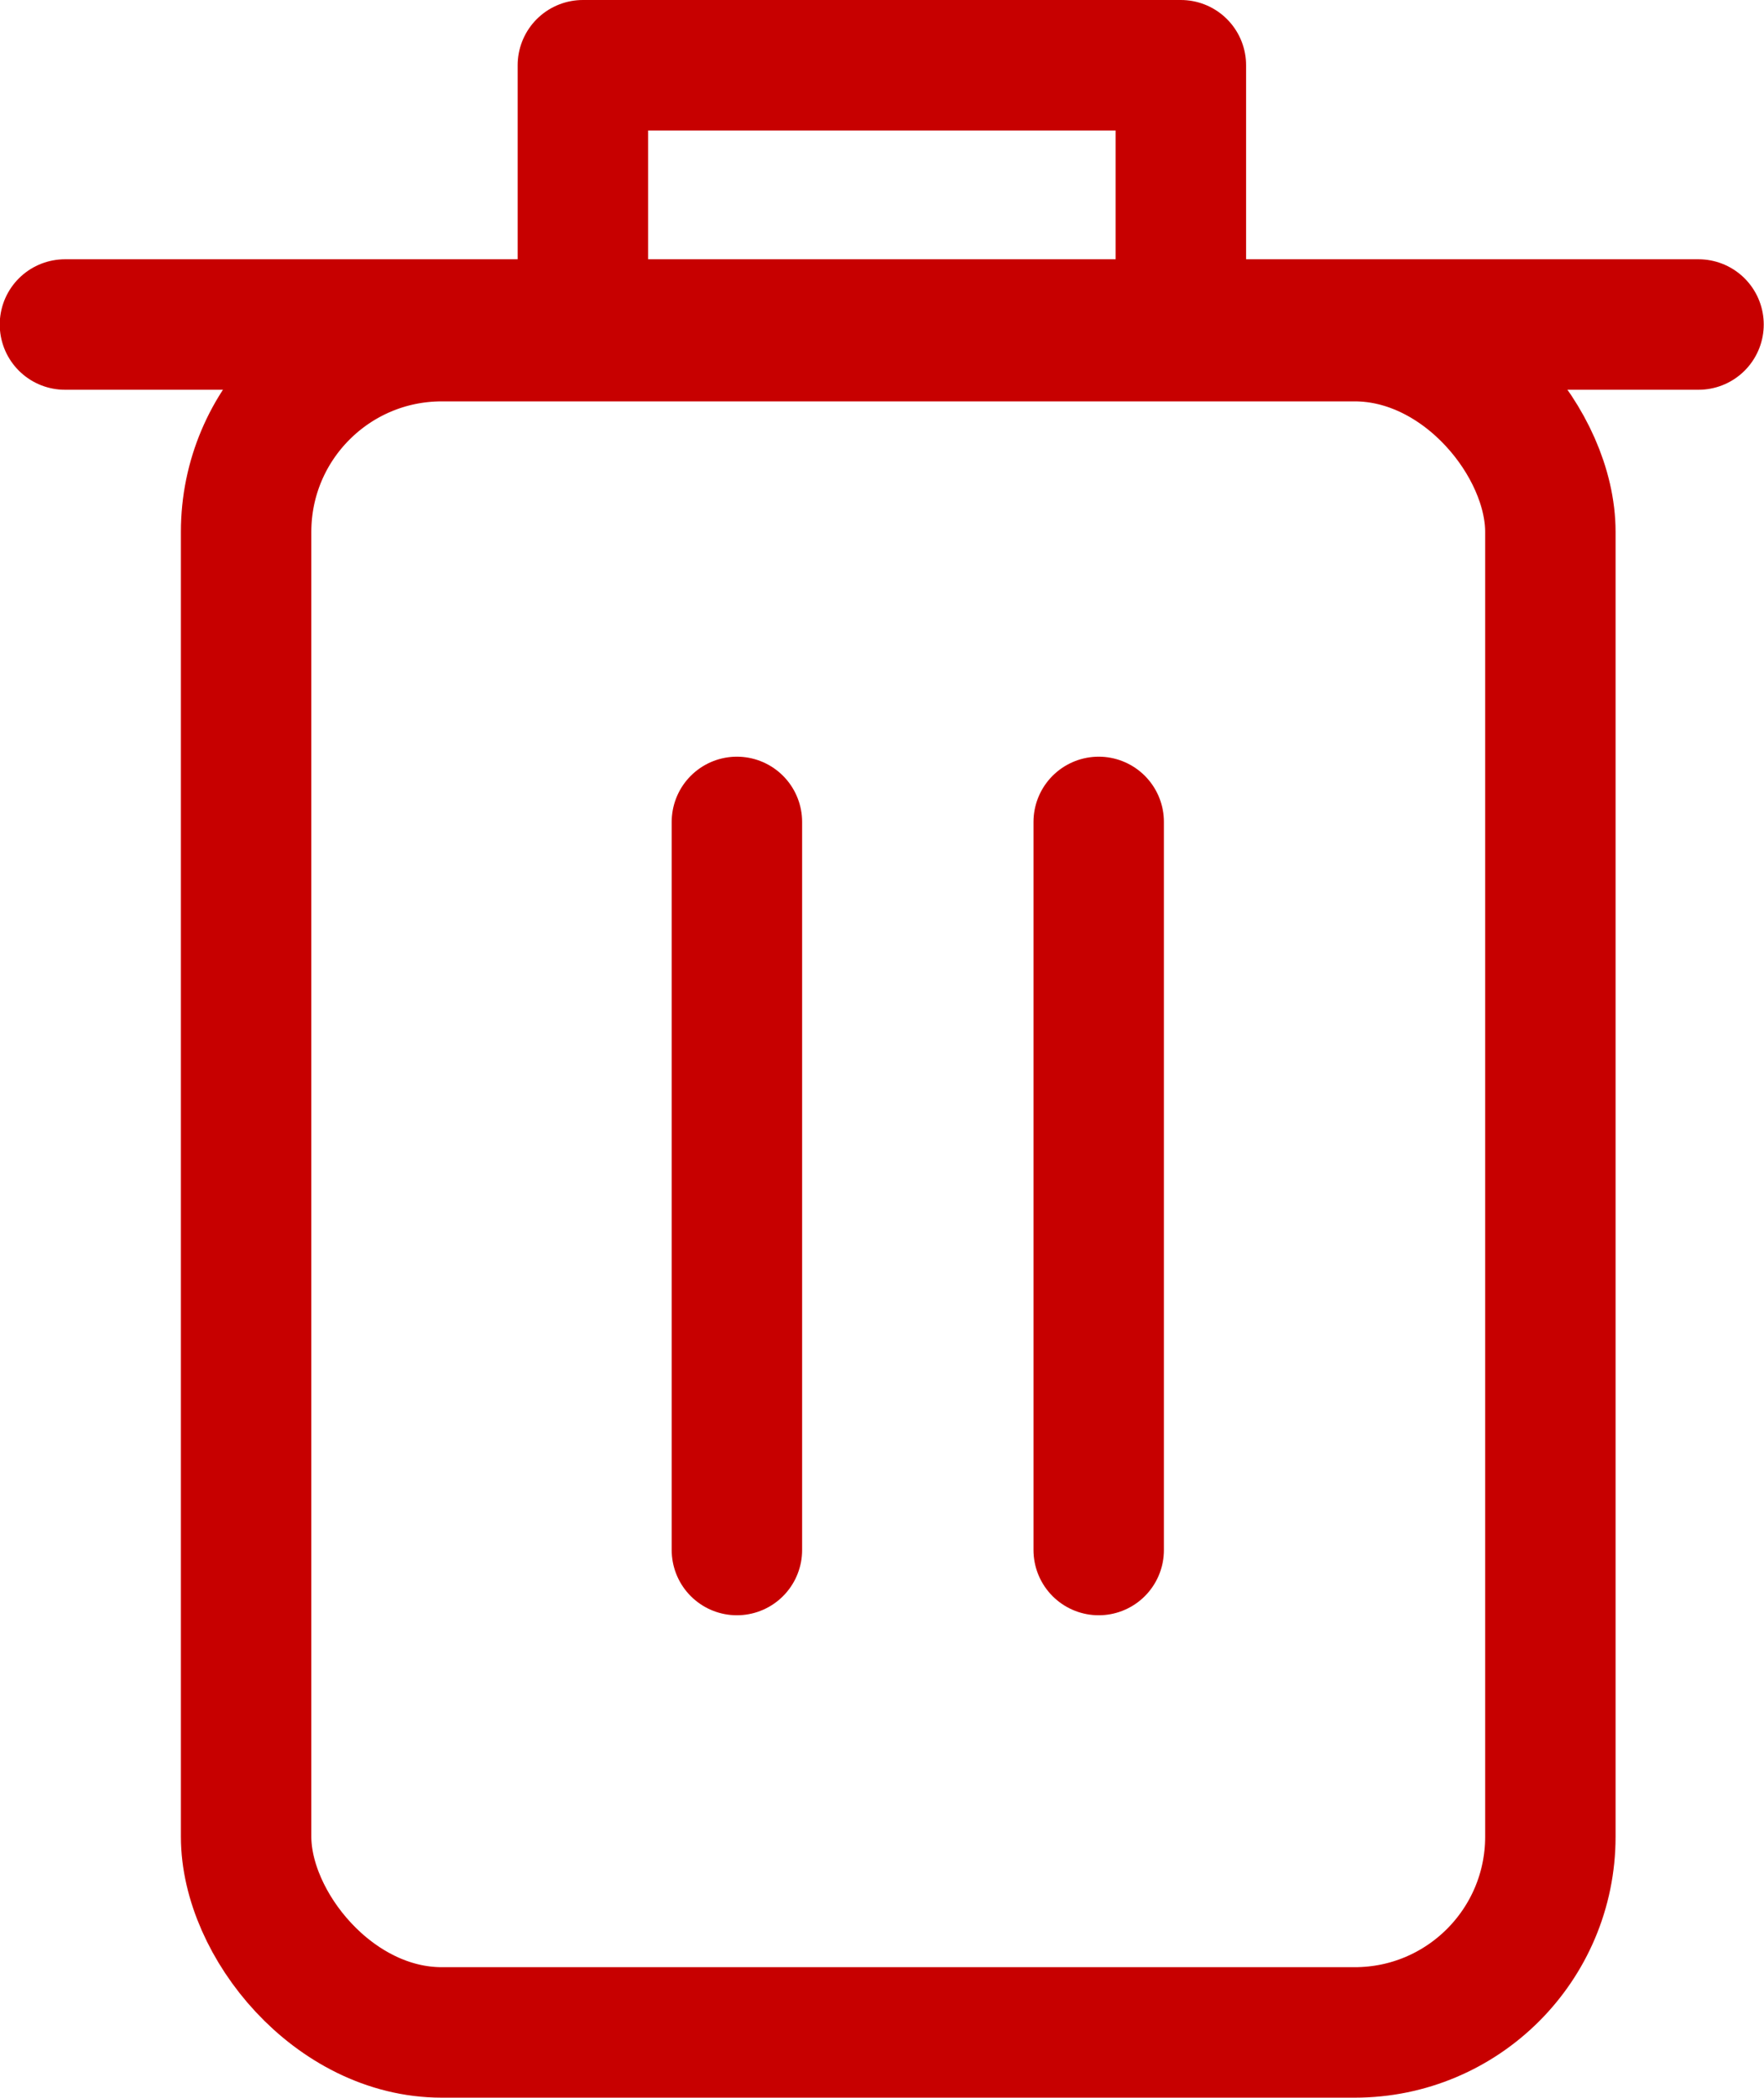
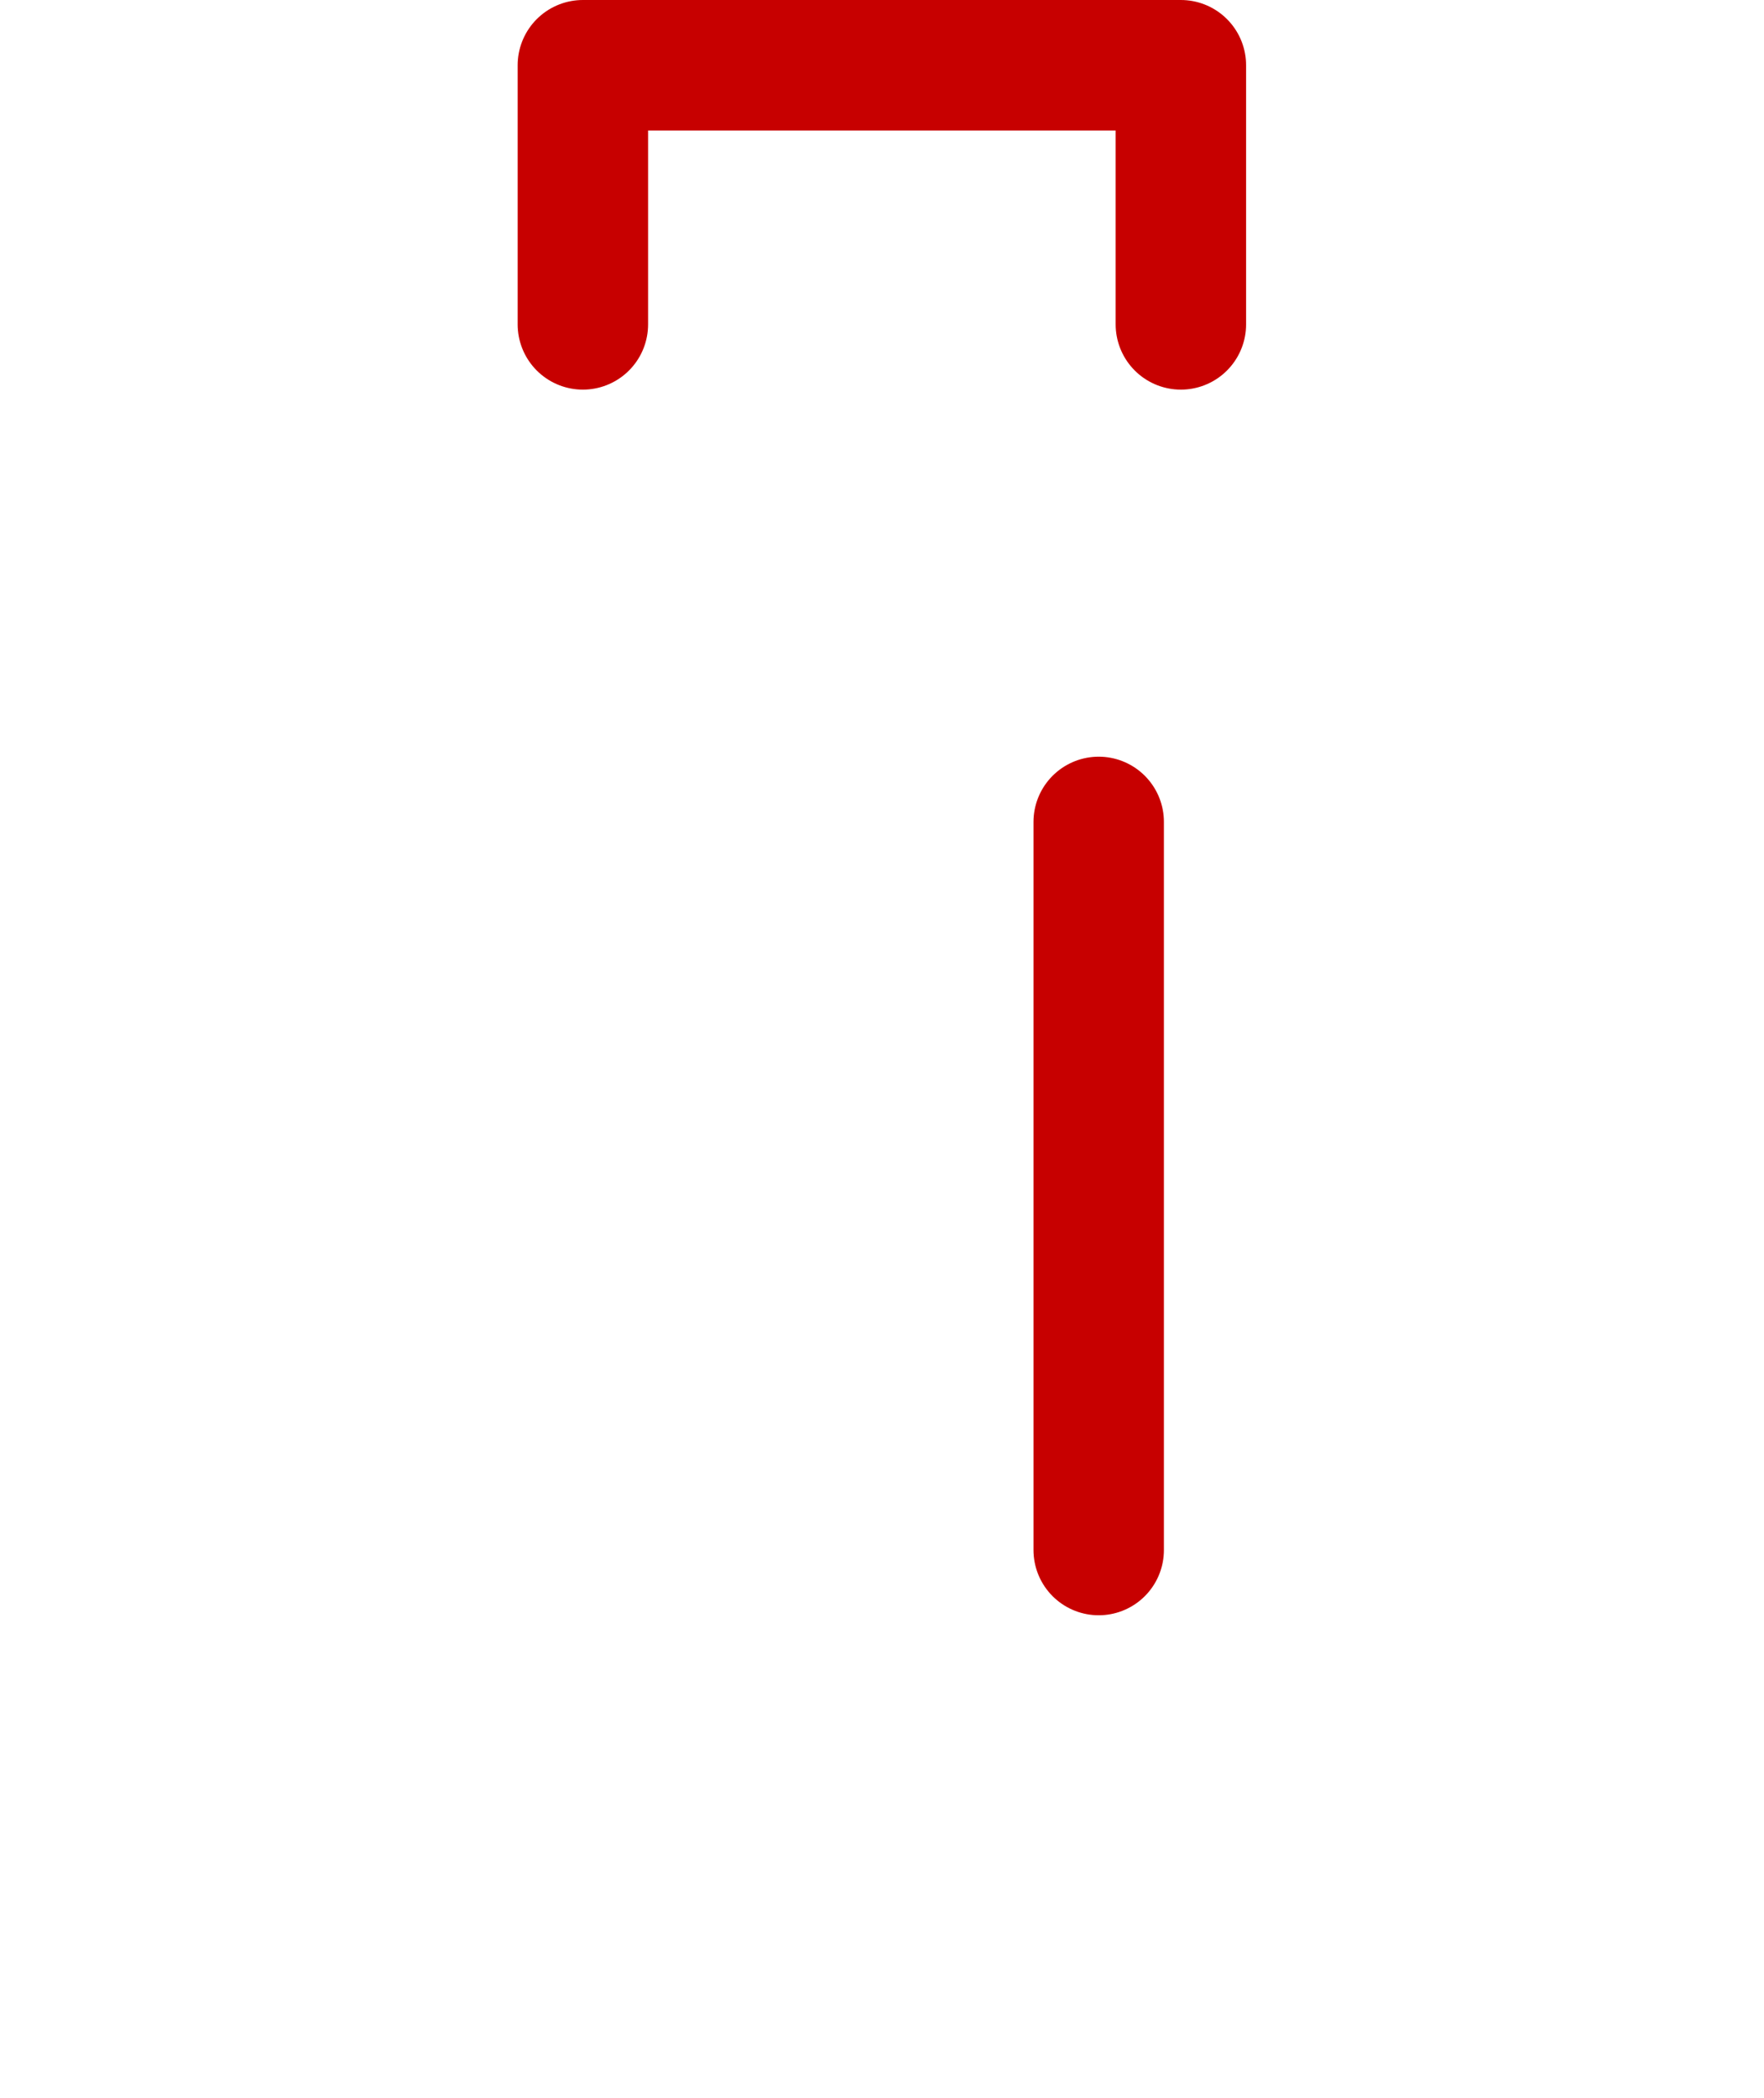
<svg xmlns="http://www.w3.org/2000/svg" width="13.525" height="16.076" viewBox="0 0 13.525 16.076">
  <g id="Group_920" data-name="Group 920" transform="translate(0.5 0.5)">
    <g id="Rectangle_211" data-name="Rectangle 211" transform="translate(0.887 1.576)" fill="none" stroke="#c70000" stroke-width="1">
-       <rect width="11" height="14" rx="2" stroke="none" />
-       <rect x="0.5" y="0.5" width="10" height="13" rx="1.5" fill="none" />
-     </g>
+       </g>
    <g id="Group_919" data-name="Group 919">
-       <path id="Path_220" data-name="Path 220" d="M-14961-20093.5v5.58" transform="translate(14966.15 20099.299)" fill="none" stroke="#c70000" stroke-linecap="round" stroke-width="1" />
      <path id="Path_221" data-name="Path 221" d="M-14961-20093.5v5.58" transform="translate(14968.924 20099.299)" fill="none" stroke="#c70000" stroke-linecap="round" stroke-width="1" />
-       <path id="Path_222" data-name="Path 222" d="M-14961-20102.033h12.525" transform="translate(14960.998 20104.02)" fill="none" stroke="#c70000" stroke-linecap="round" stroke-width="1" />
      <path id="Path_223" data-name="Path 223" d="M-14956.415-20100.047v-1.986H-14961v1.986" transform="translate(14964.969 20102.033)" fill="none" stroke="#c70000" stroke-linecap="round" stroke-linejoin="round" stroke-width="1" />
    </g>
  </g>
</svg>